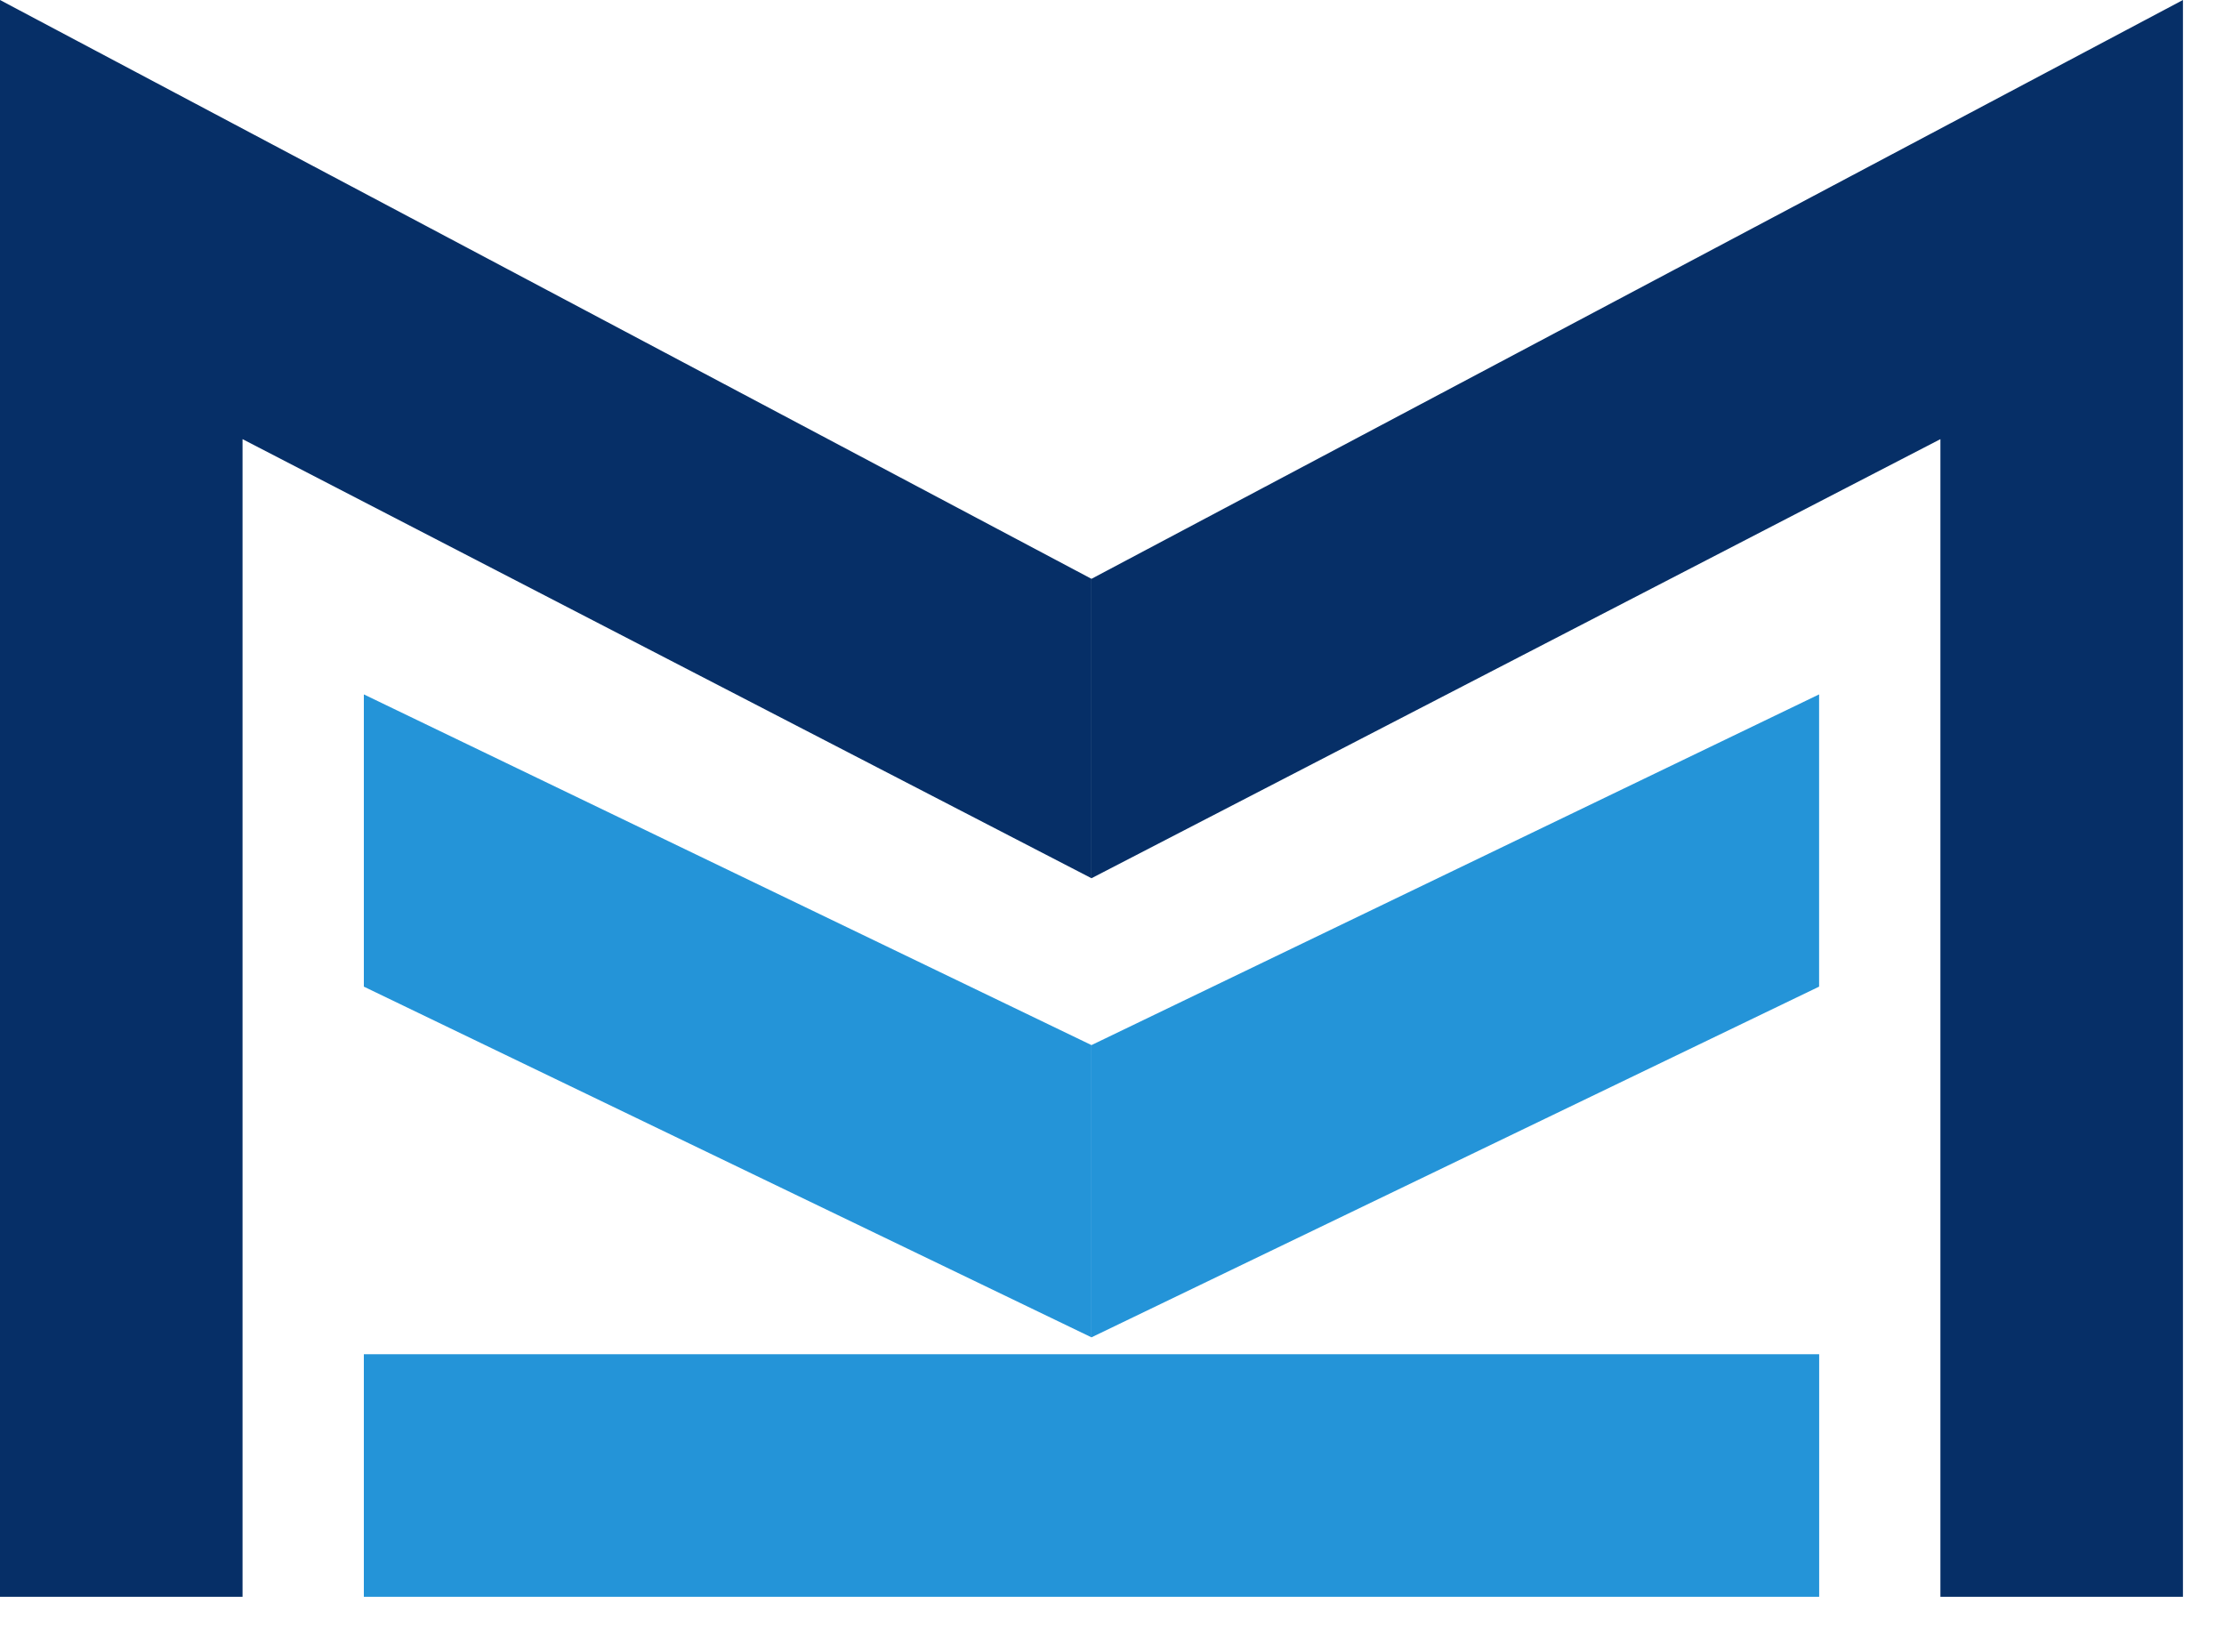
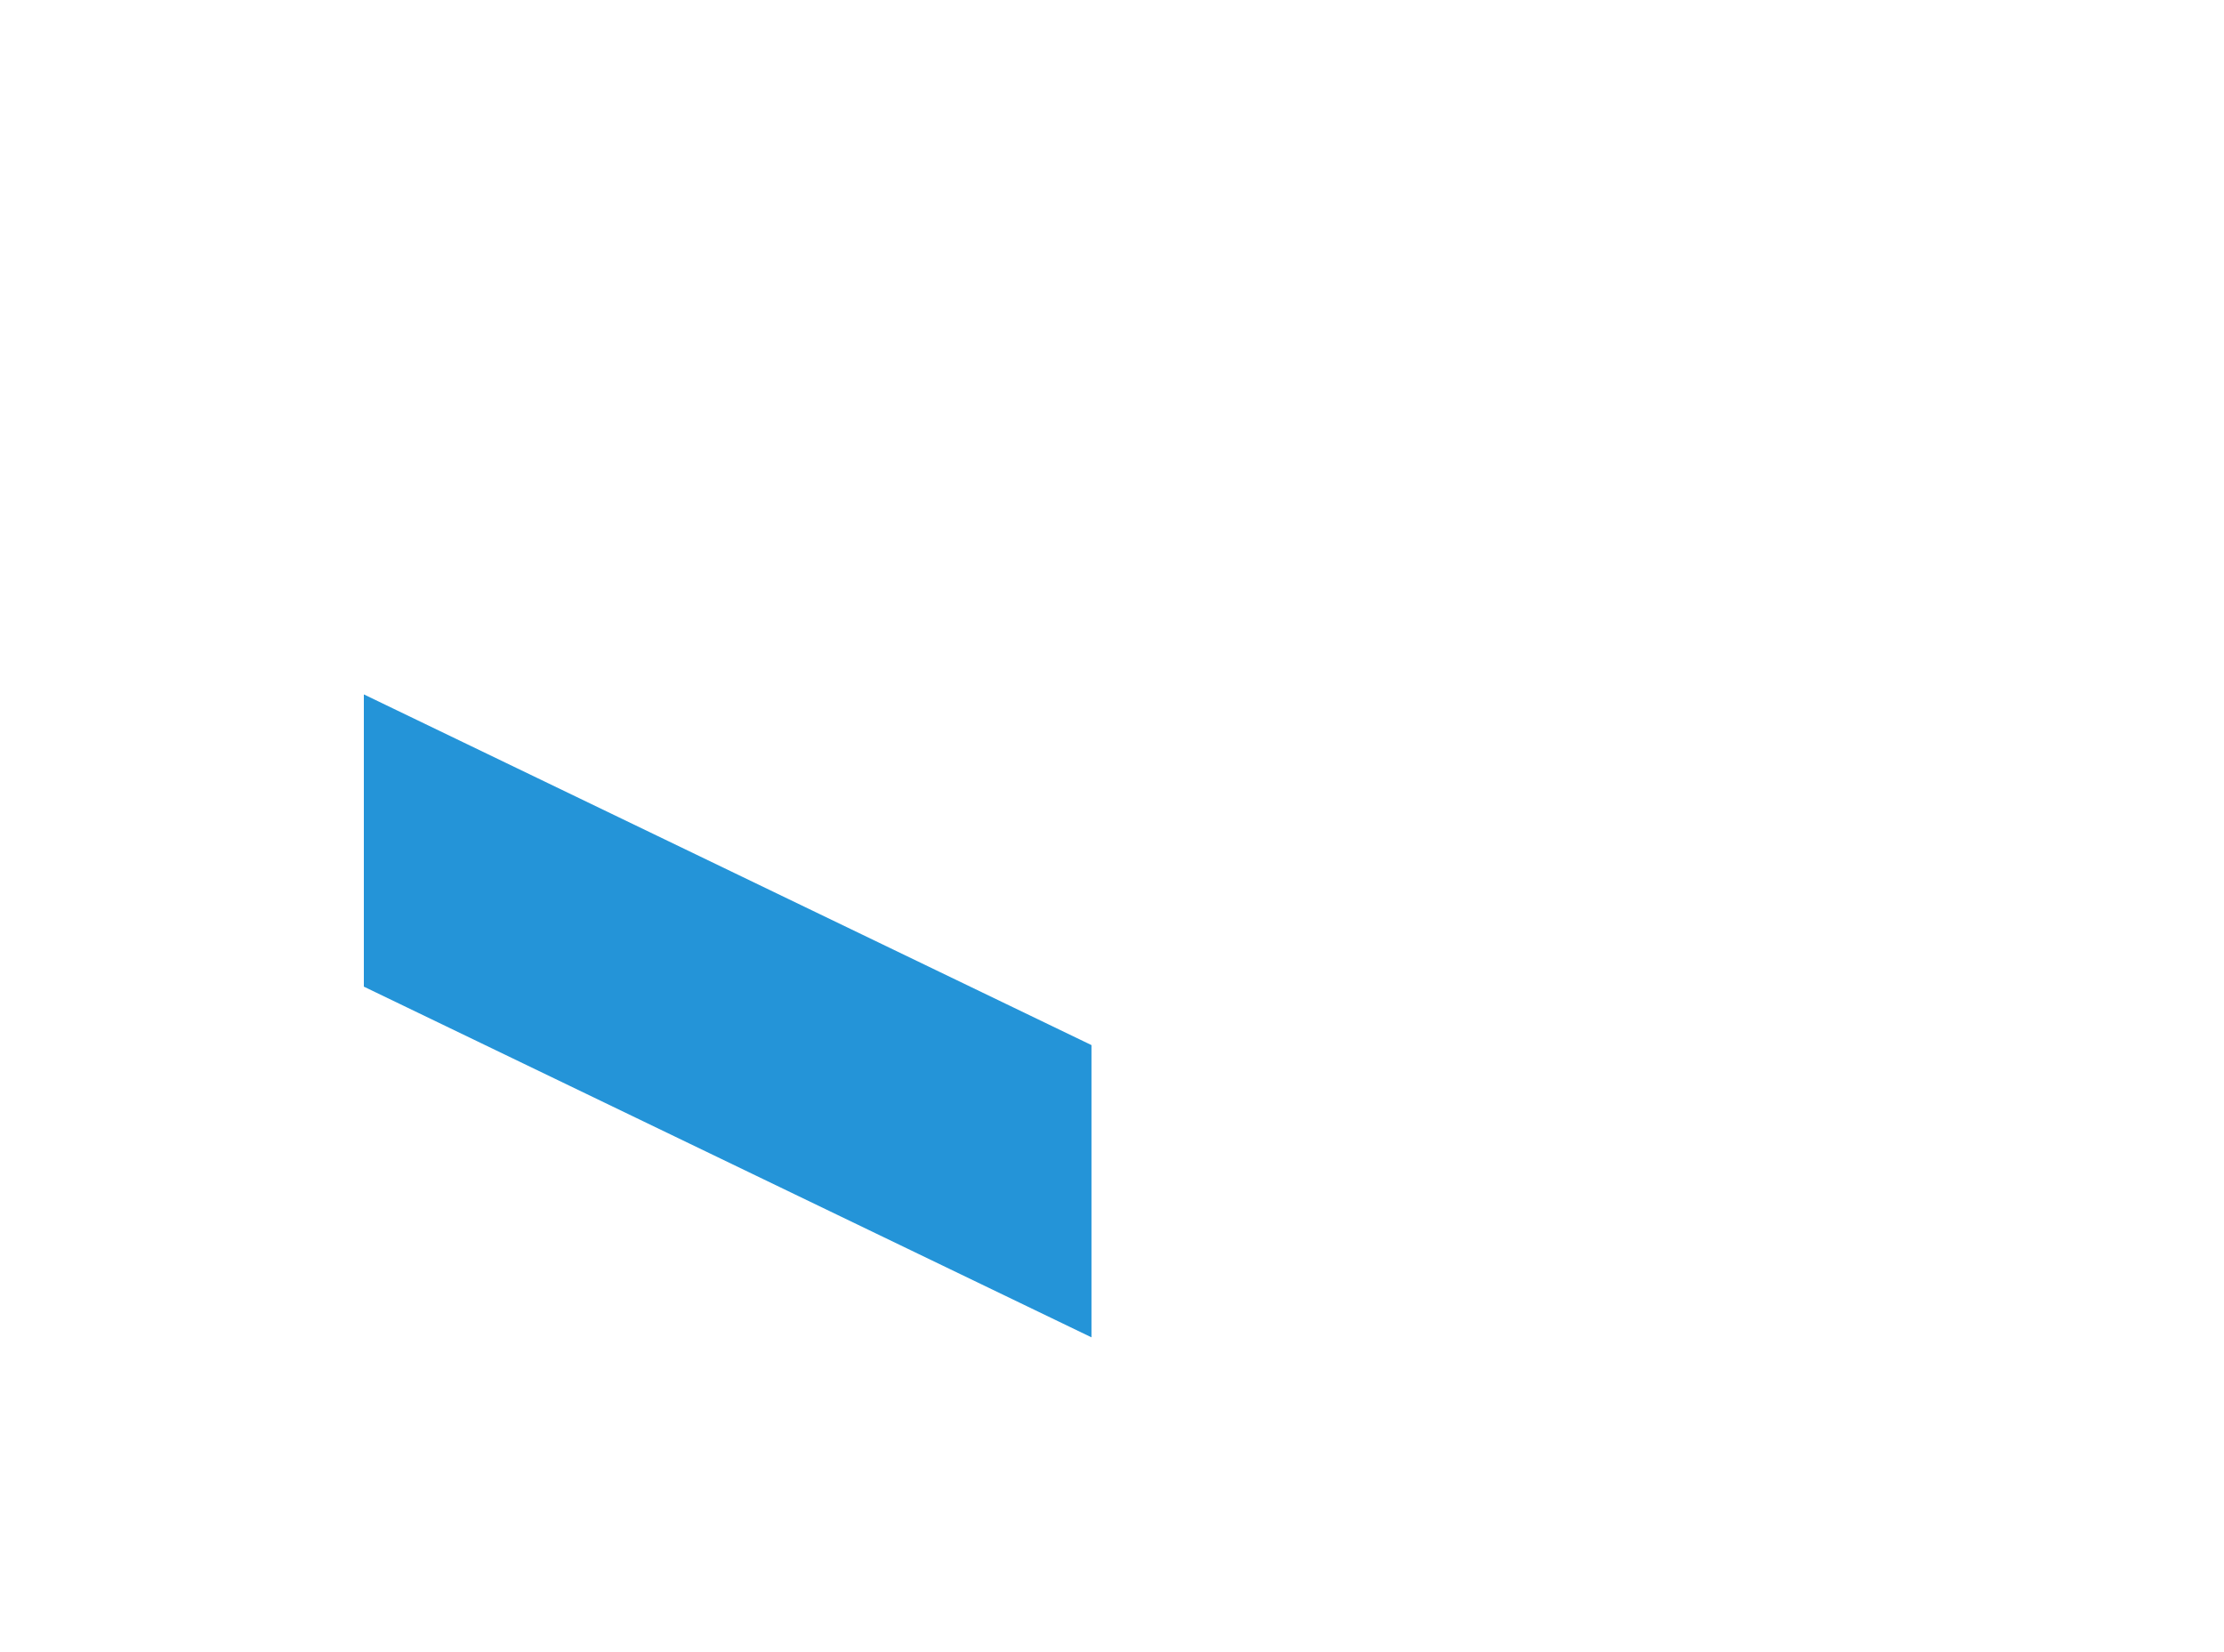
<svg xmlns="http://www.w3.org/2000/svg" width="35" height="26" viewBox="0 0 35 26" fill="none">
-   <path d="M0 25.129V0L17.177 9.109V13.821L3.817 6.911V25.129H0Z" fill="#062F67" />
-   <path d="M34.354 25.129V0L17.177 9.109V13.821L30.537 6.911V25.129H34.354Z" fill="#062F67" />
  <path d="M5.726 15.527V10.928L17.177 16.447V21.046L5.726 15.527Z" fill="#2494D8" />
-   <path d="M28.628 15.527V10.928L17.177 16.447V21.046L28.628 15.527Z" fill="#2494D8" />
-   <rect x="5.726" y="21.312" width="22.903" height="3.817" fill="#2494D8" />
</svg>